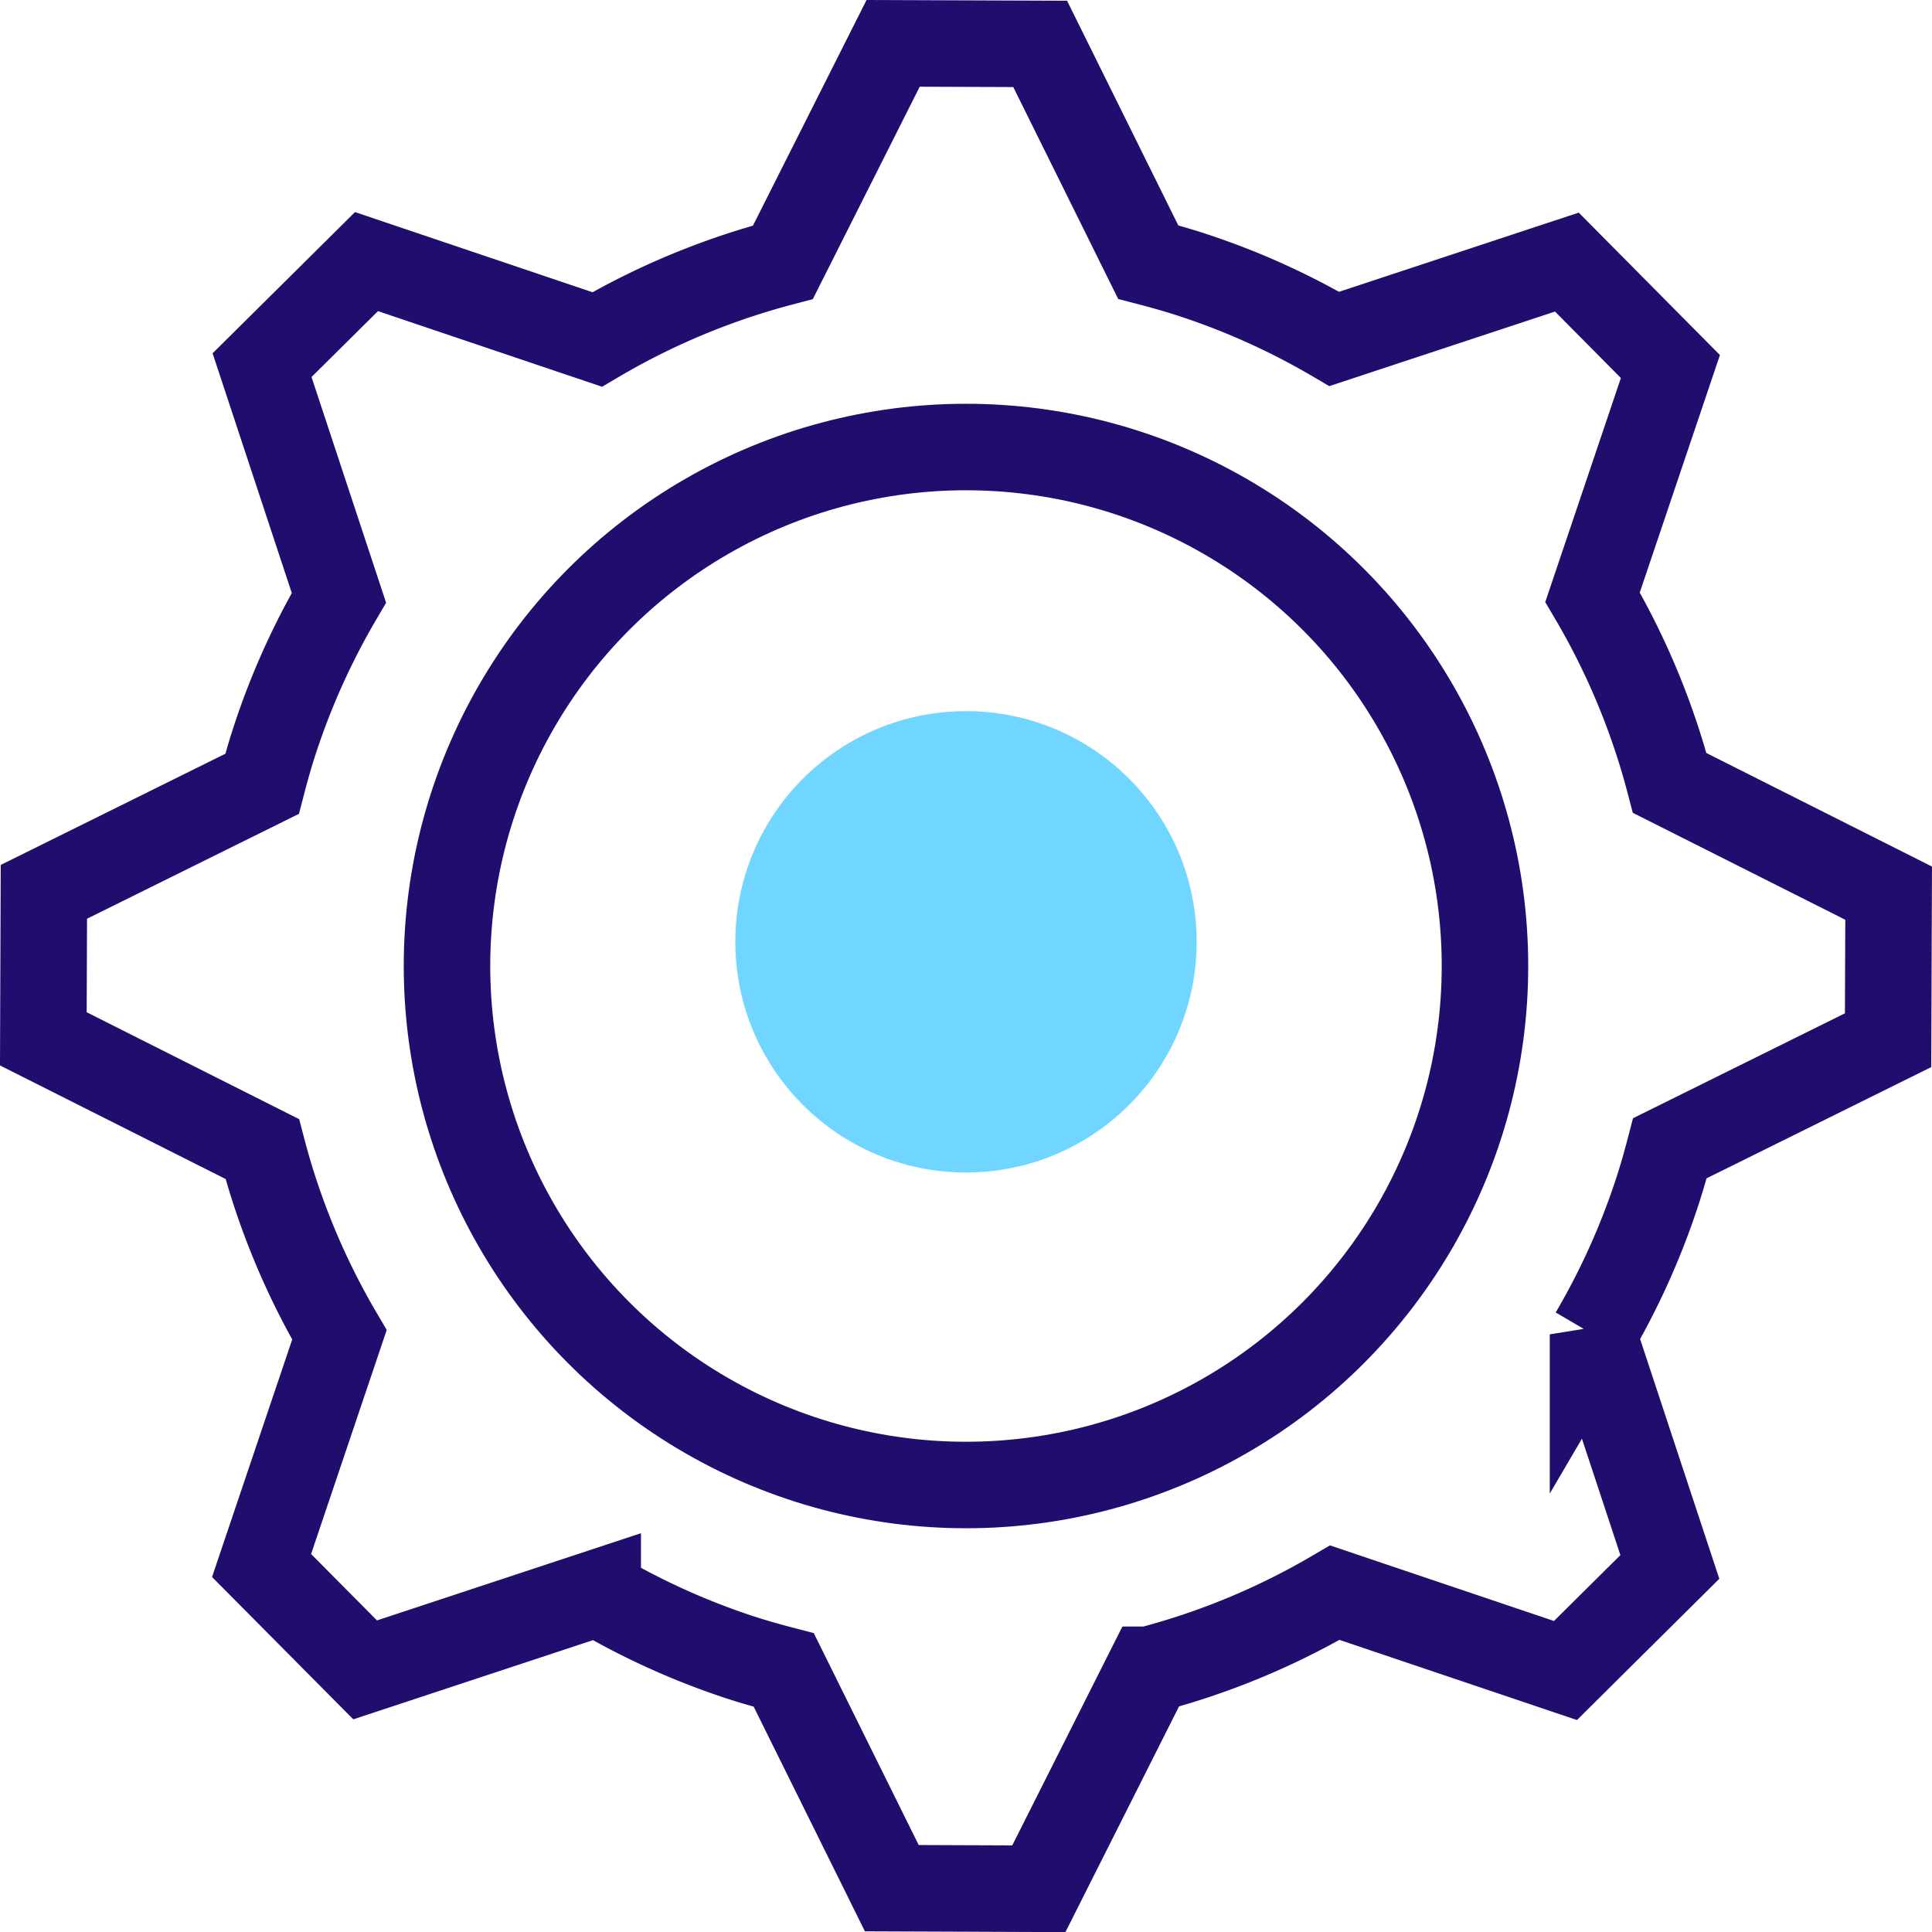
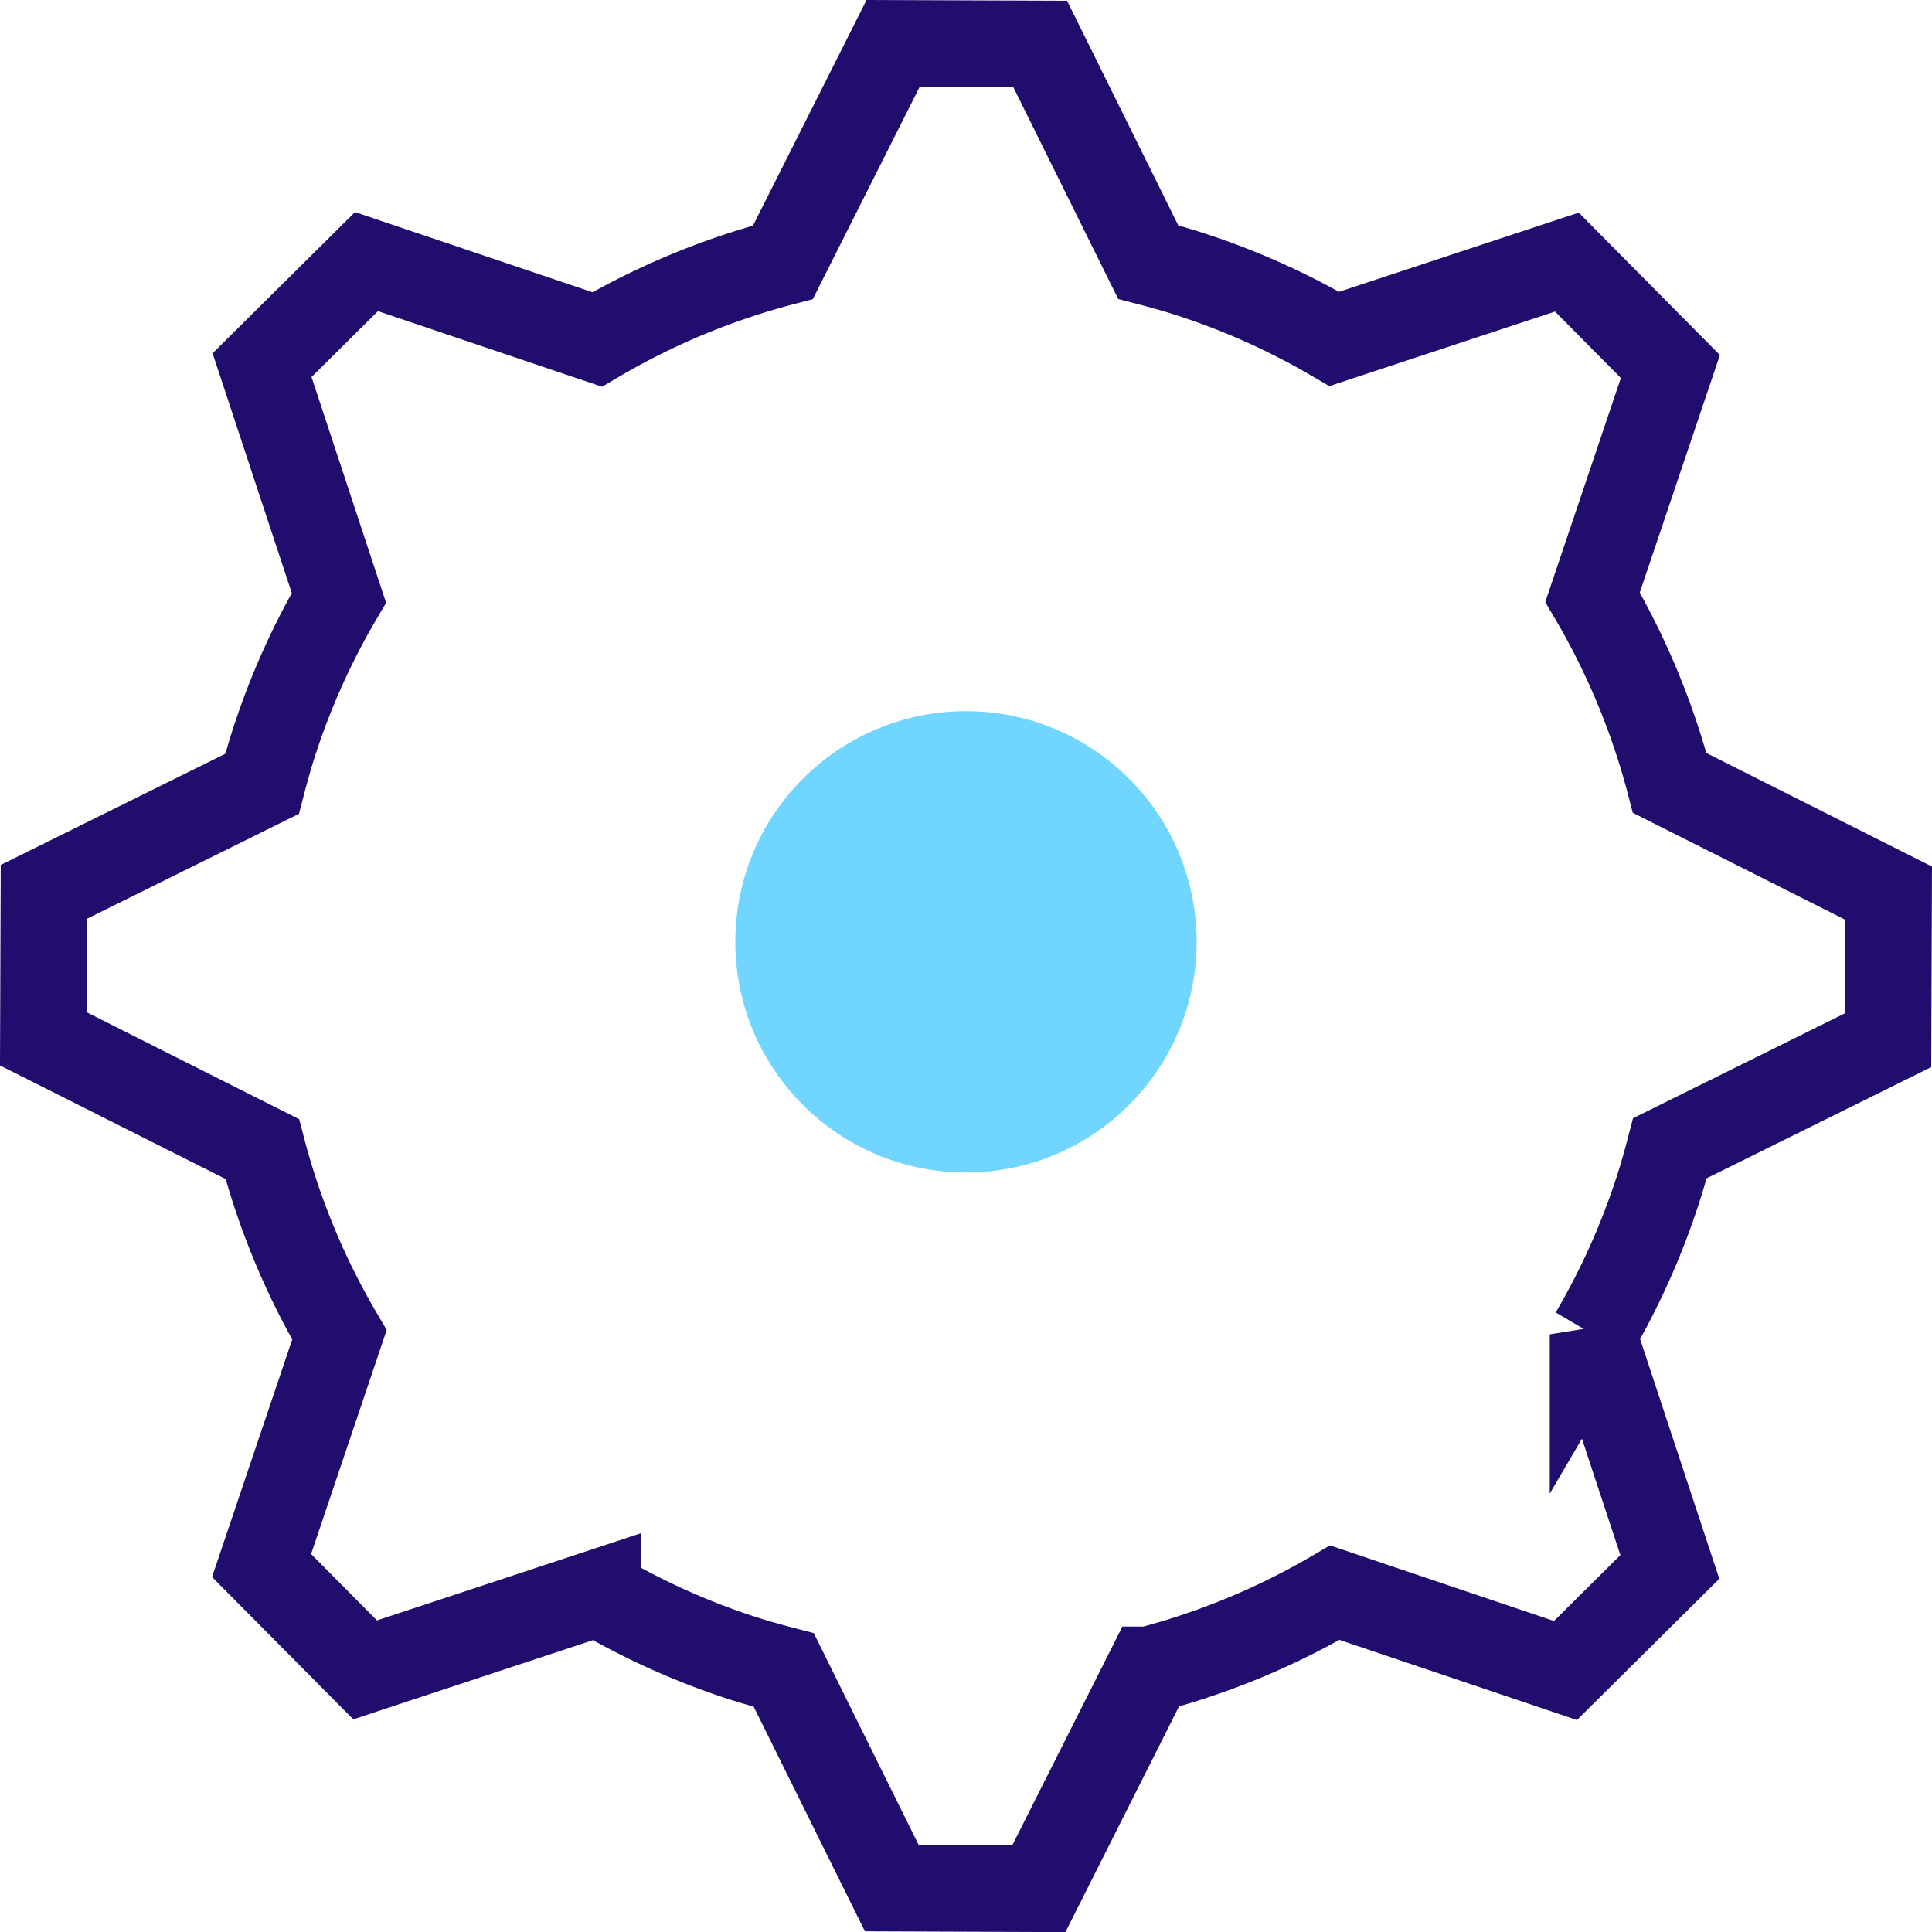
<svg xmlns="http://www.w3.org/2000/svg" width="67.007" height="67.007" viewBox="0 0 67.007 67.007">
  <g id="Group_3349" data-name="Group 3349" transform="translate(1.503 0.665)">
    <circle id="Ellipse_536" data-name="Ellipse 536" cx="8" cy="8" r="8" transform="translate(24 24)" fill="#71d6ff" />
-     <circle id="Ellipse_537" data-name="Ellipse 537" cx="18" cy="18" r="18" transform="translate(14 14.839)" fill="none" stroke="#200d6e" stroke-width="3" />
    <path id="Path_3042" data-name="Path 3042" d="M56.413,39.159l7.568-3.747.019-5.1L56.406,26.49a25.327,25.327,0,0,0-2.675-6.443l2.7-8L52.841,8.425,44.774,11.09a25.255,25.255,0,0,0-4.888-2.209c-.52-.172-1.043-.319-1.566-.455L34.573.858l-5.1-.019L25.651,8.432a25.365,25.365,0,0,0-6.443,2.676l-8-2.7L7.586,12l2.665,8.067a25.288,25.288,0,0,0-2.209,4.888c-.172.52-.319,1.042-.455,1.565L.019,30.266,0,35.365l7.594,3.822a25.333,25.333,0,0,0,2.675,6.444l-2.7,8,3.592,3.62,8.067-2.665A25.315,25.315,0,0,0,24.114,56.8c.52.171,1.043.318,1.566.454l3.747,7.568,5.1.02,3.822-7.594a25.327,25.327,0,0,0,6.443-2.675l8,2.7,3.62-3.592-2.665-8.067a25.315,25.315,0,0,0,2.209-4.888C56.13,40.2,56.277,39.682,56.413,39.159Z" fill="none" stroke="#200d6e" stroke-width="3" />
  </g>
</svg>